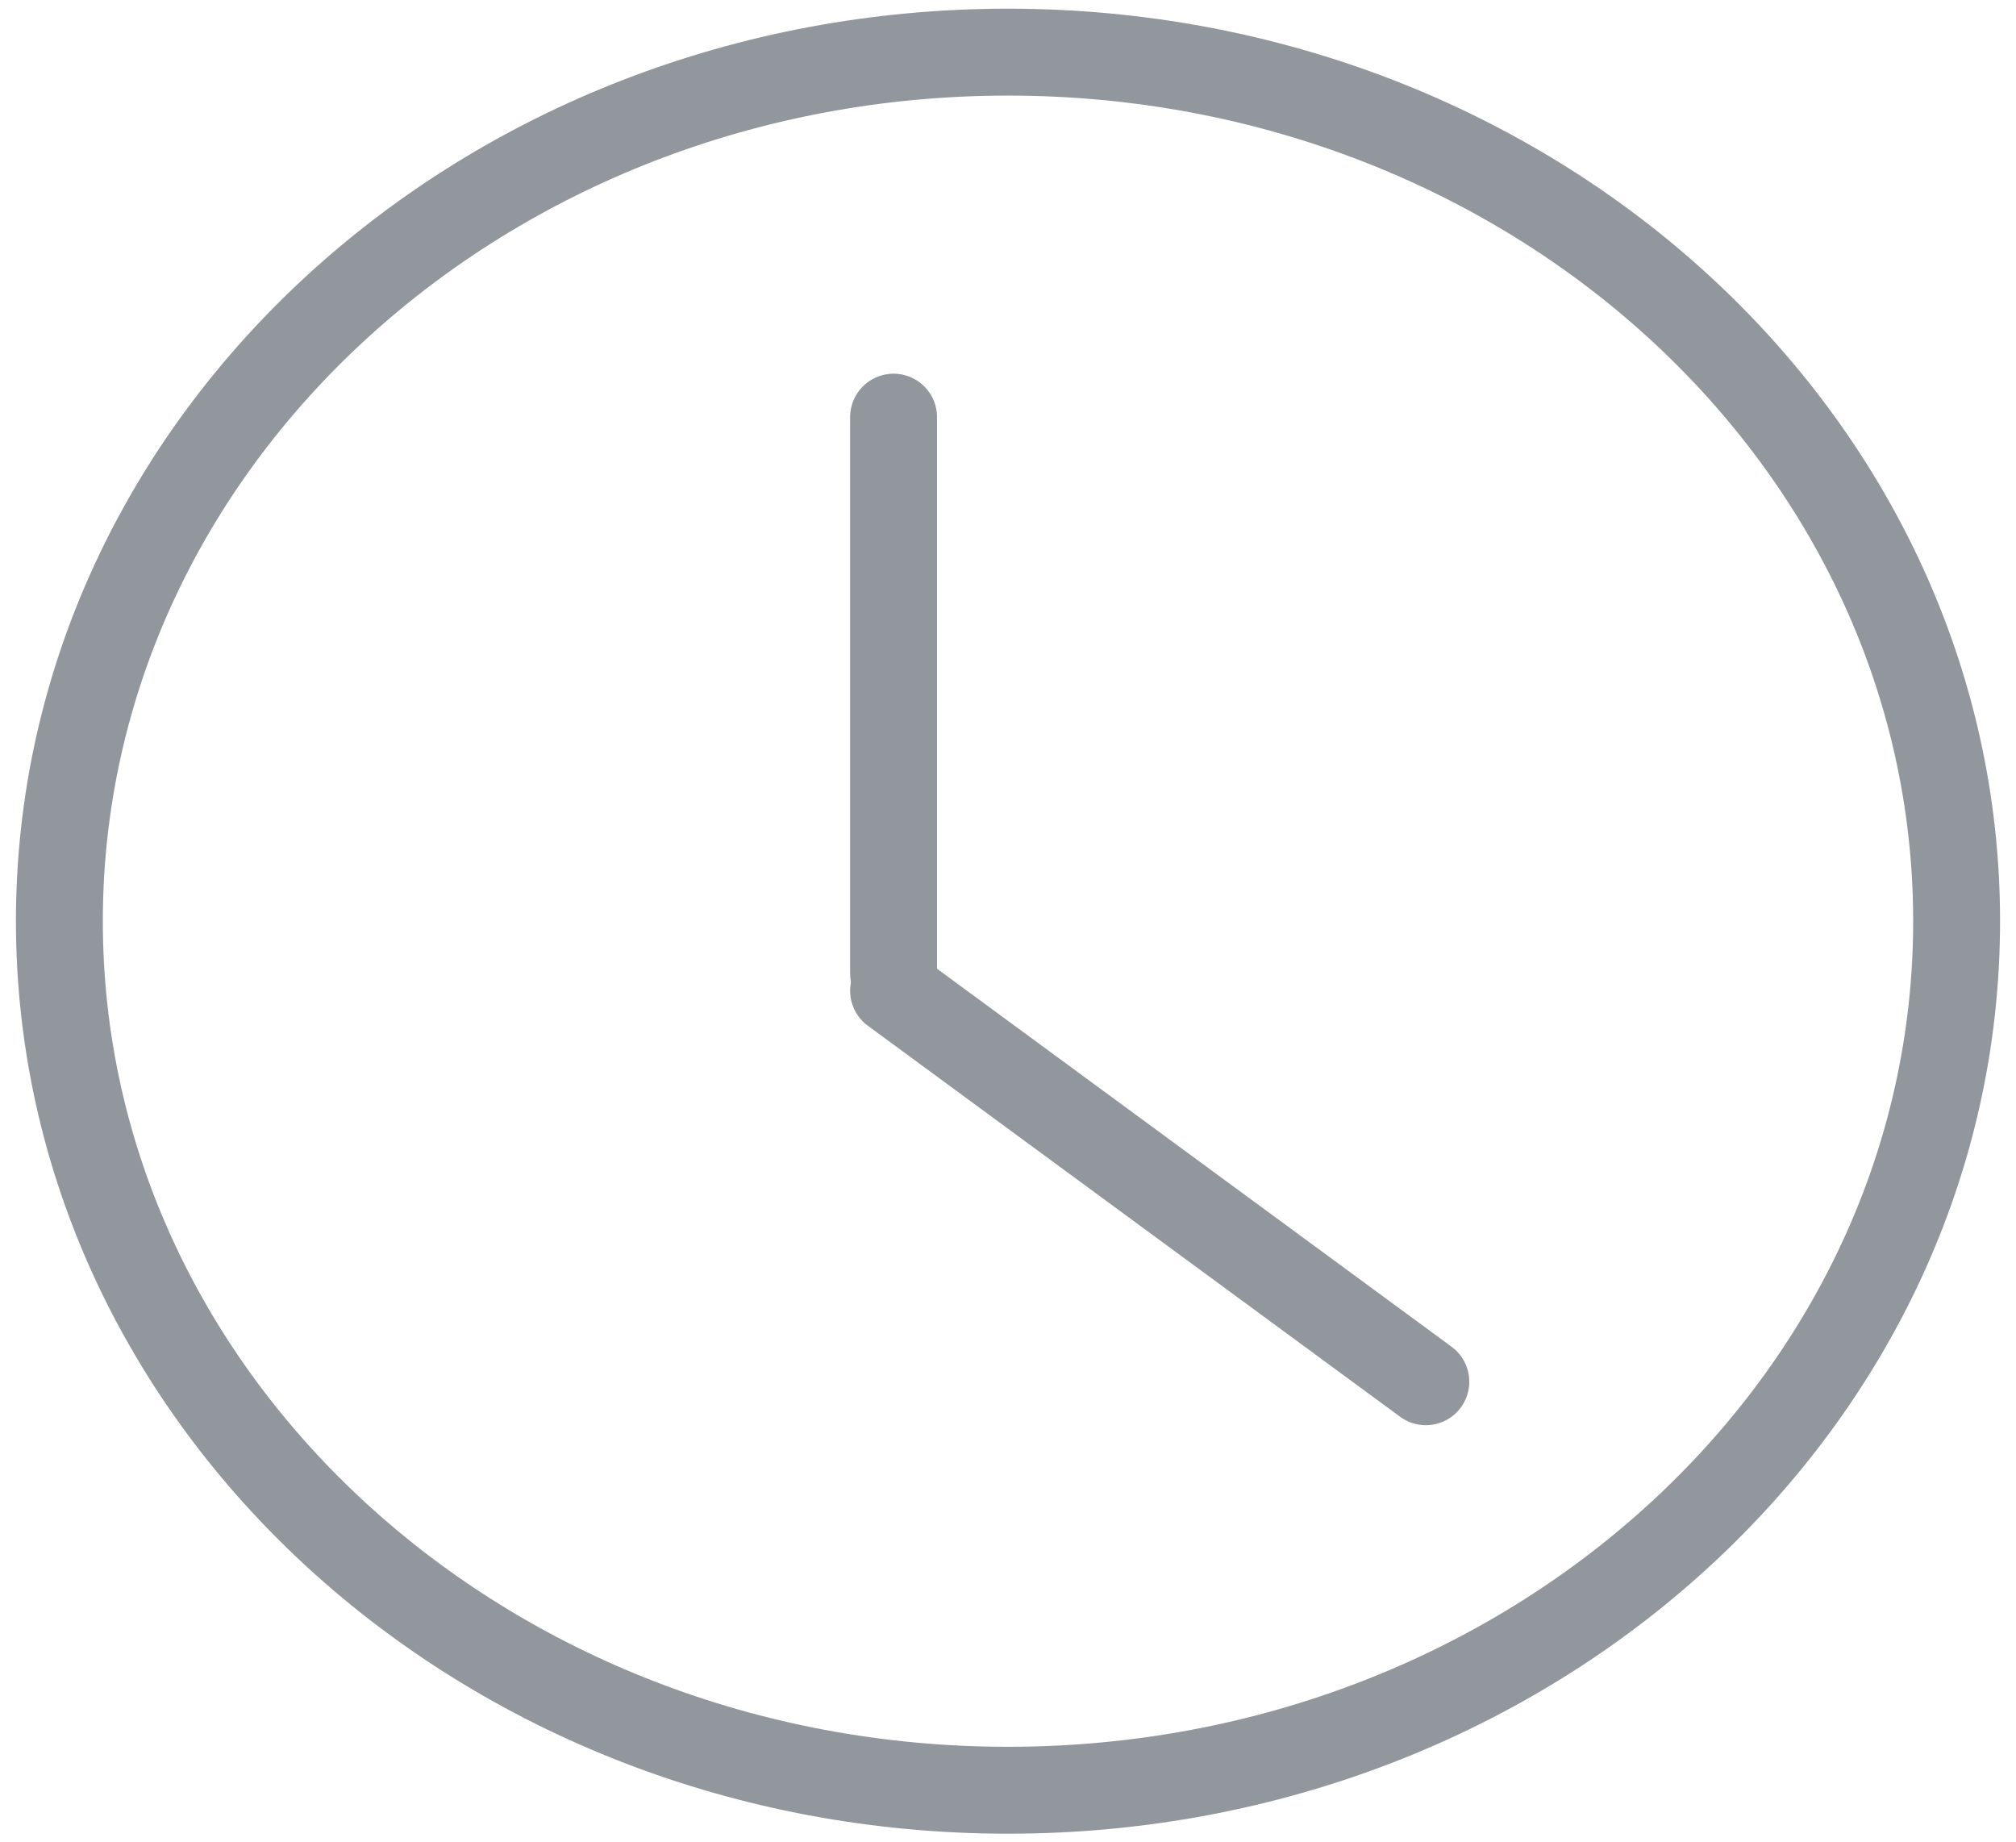
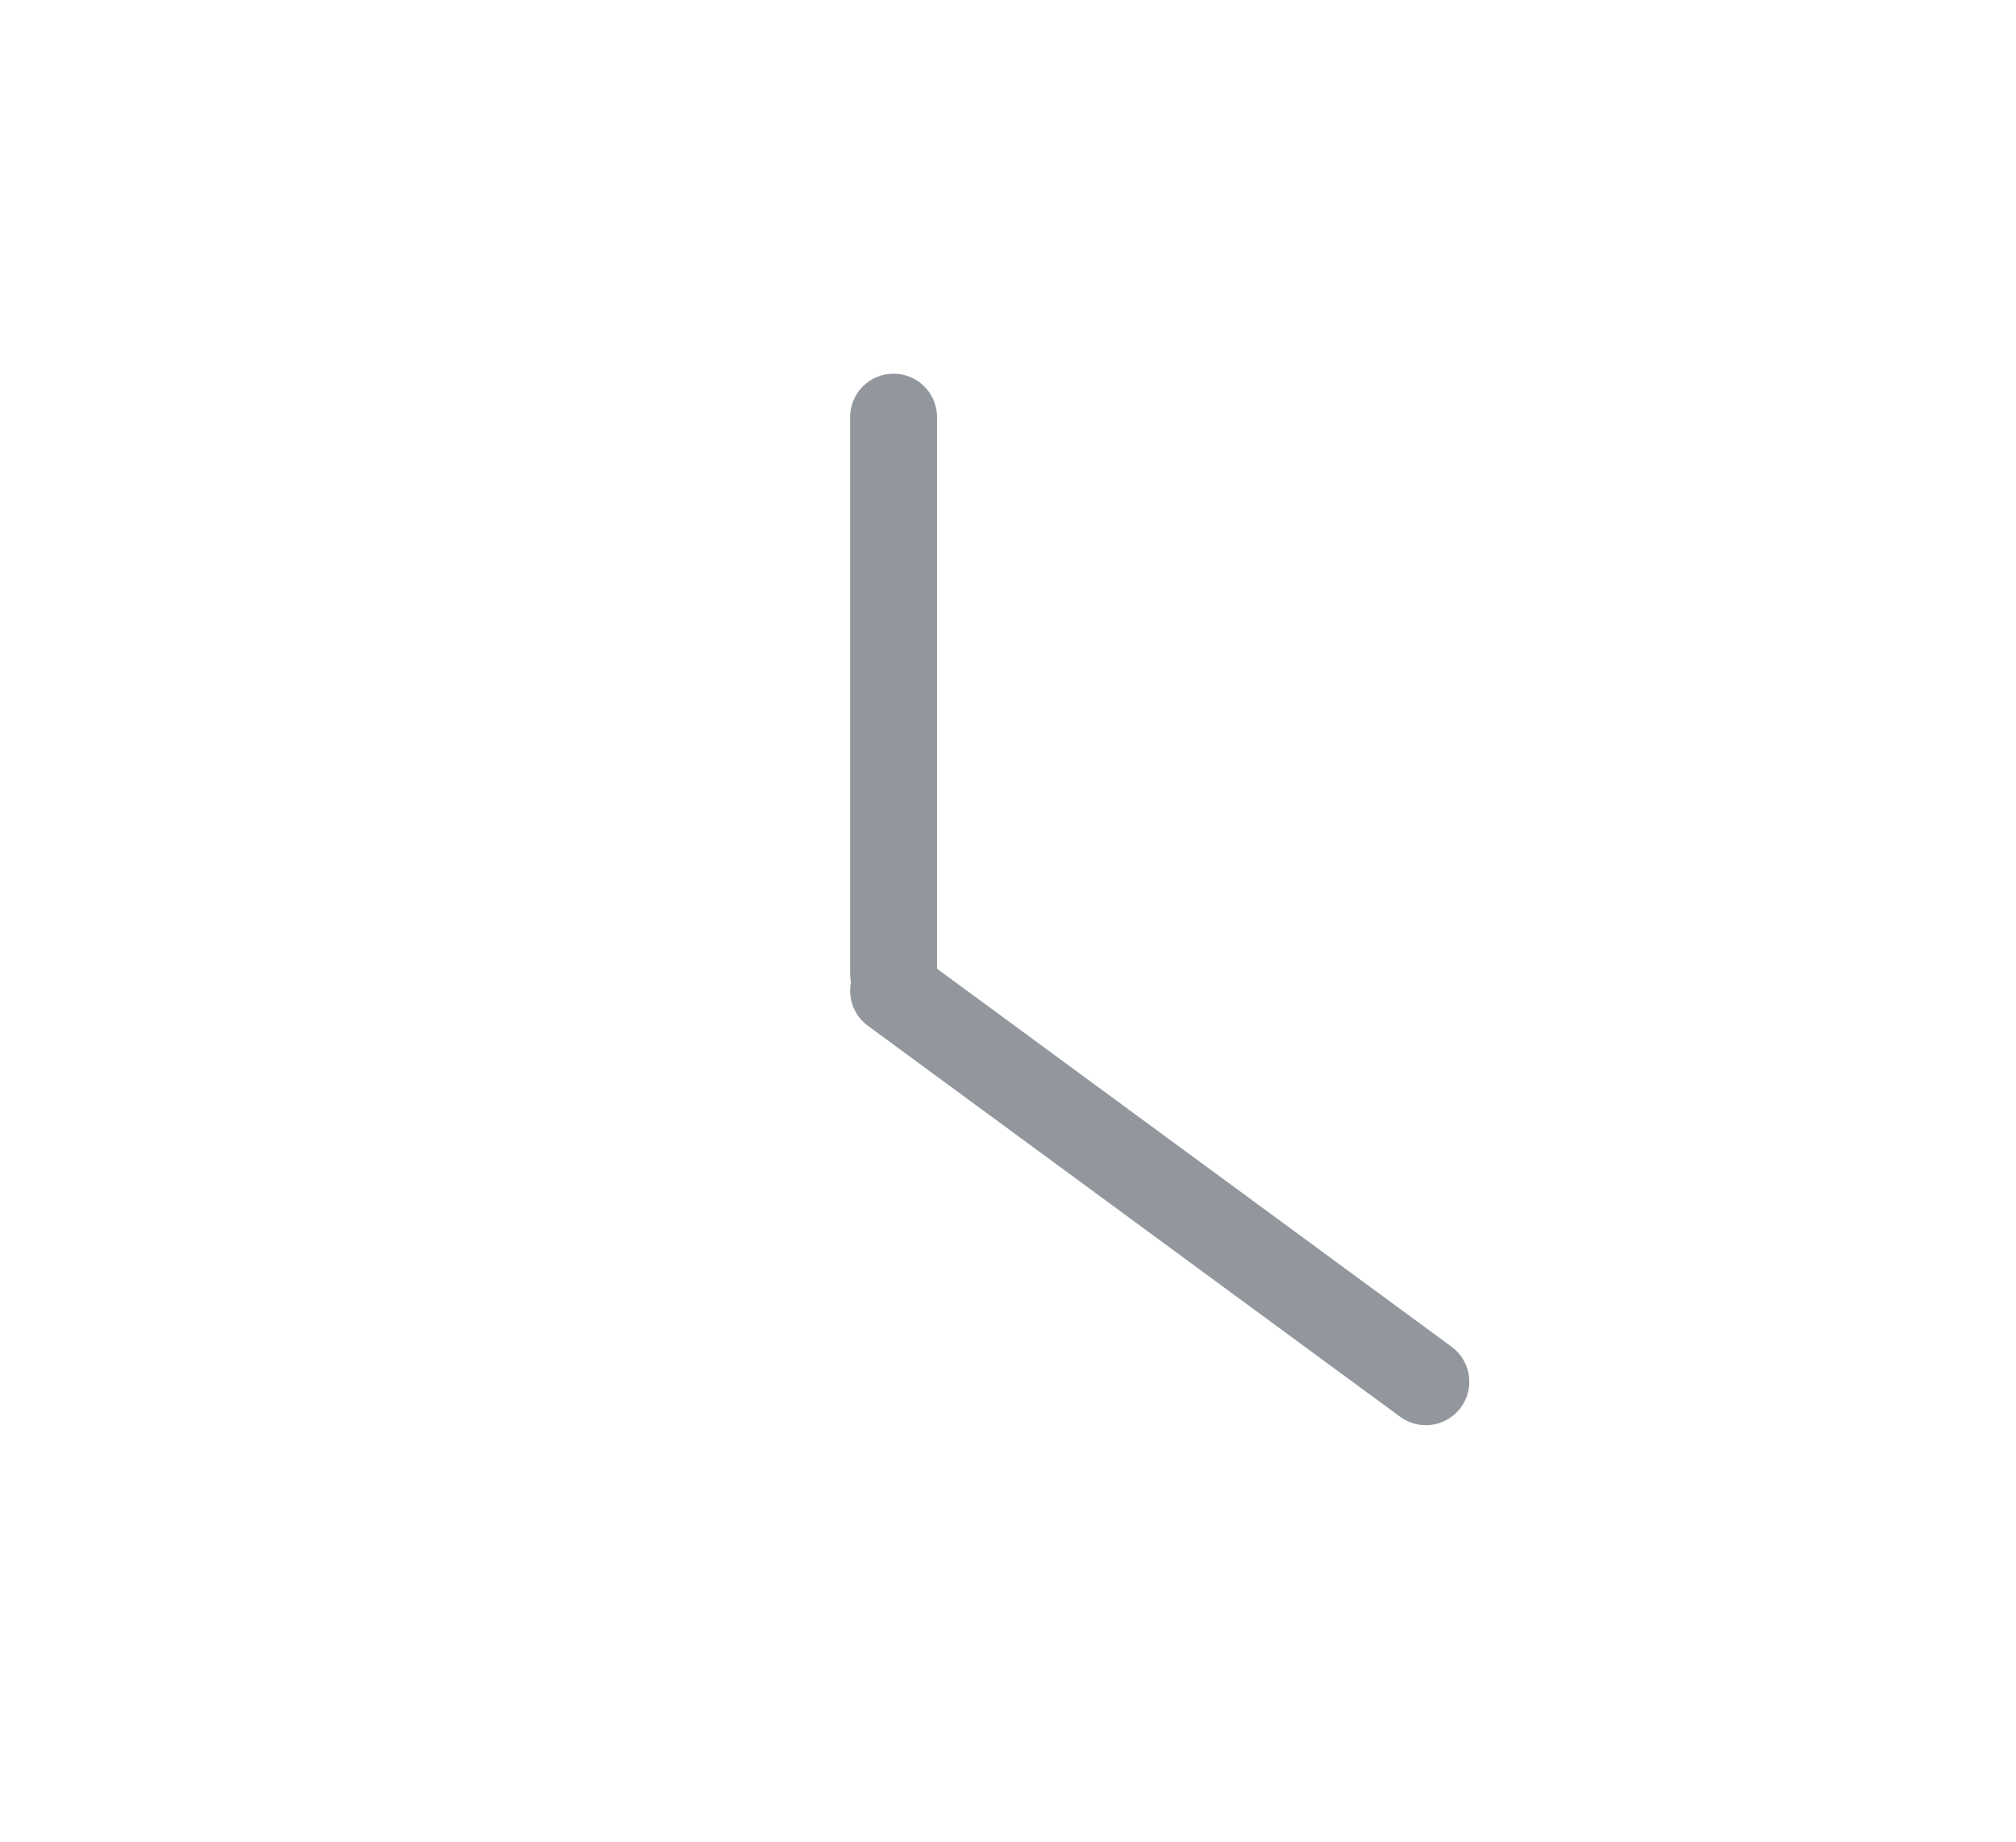
<svg xmlns="http://www.w3.org/2000/svg" width="116" height="106" viewBox="0 0 116 106" fill="none">
  <path d="M51.416 57L82.042 79.497" stroke="#92979D" stroke-width="5" stroke-linecap="round" stroke-linejoin="round" />
  <path d="M51.416 56L51.416 24" stroke="#92979D" stroke-width="5" stroke-linecap="round" stroke-linejoin="round" />
-   <path d="M58 103C88.145 103 112.583 80.614 112.583 53C112.583 25.386 88.145 3 58 3C27.854 3 3.417 25.386 3.417 53C3.417 80.614 27.854 103 58 103Z" stroke="#92979D" stroke-width="5" stroke-linecap="round" stroke-linejoin="round" />
</svg>